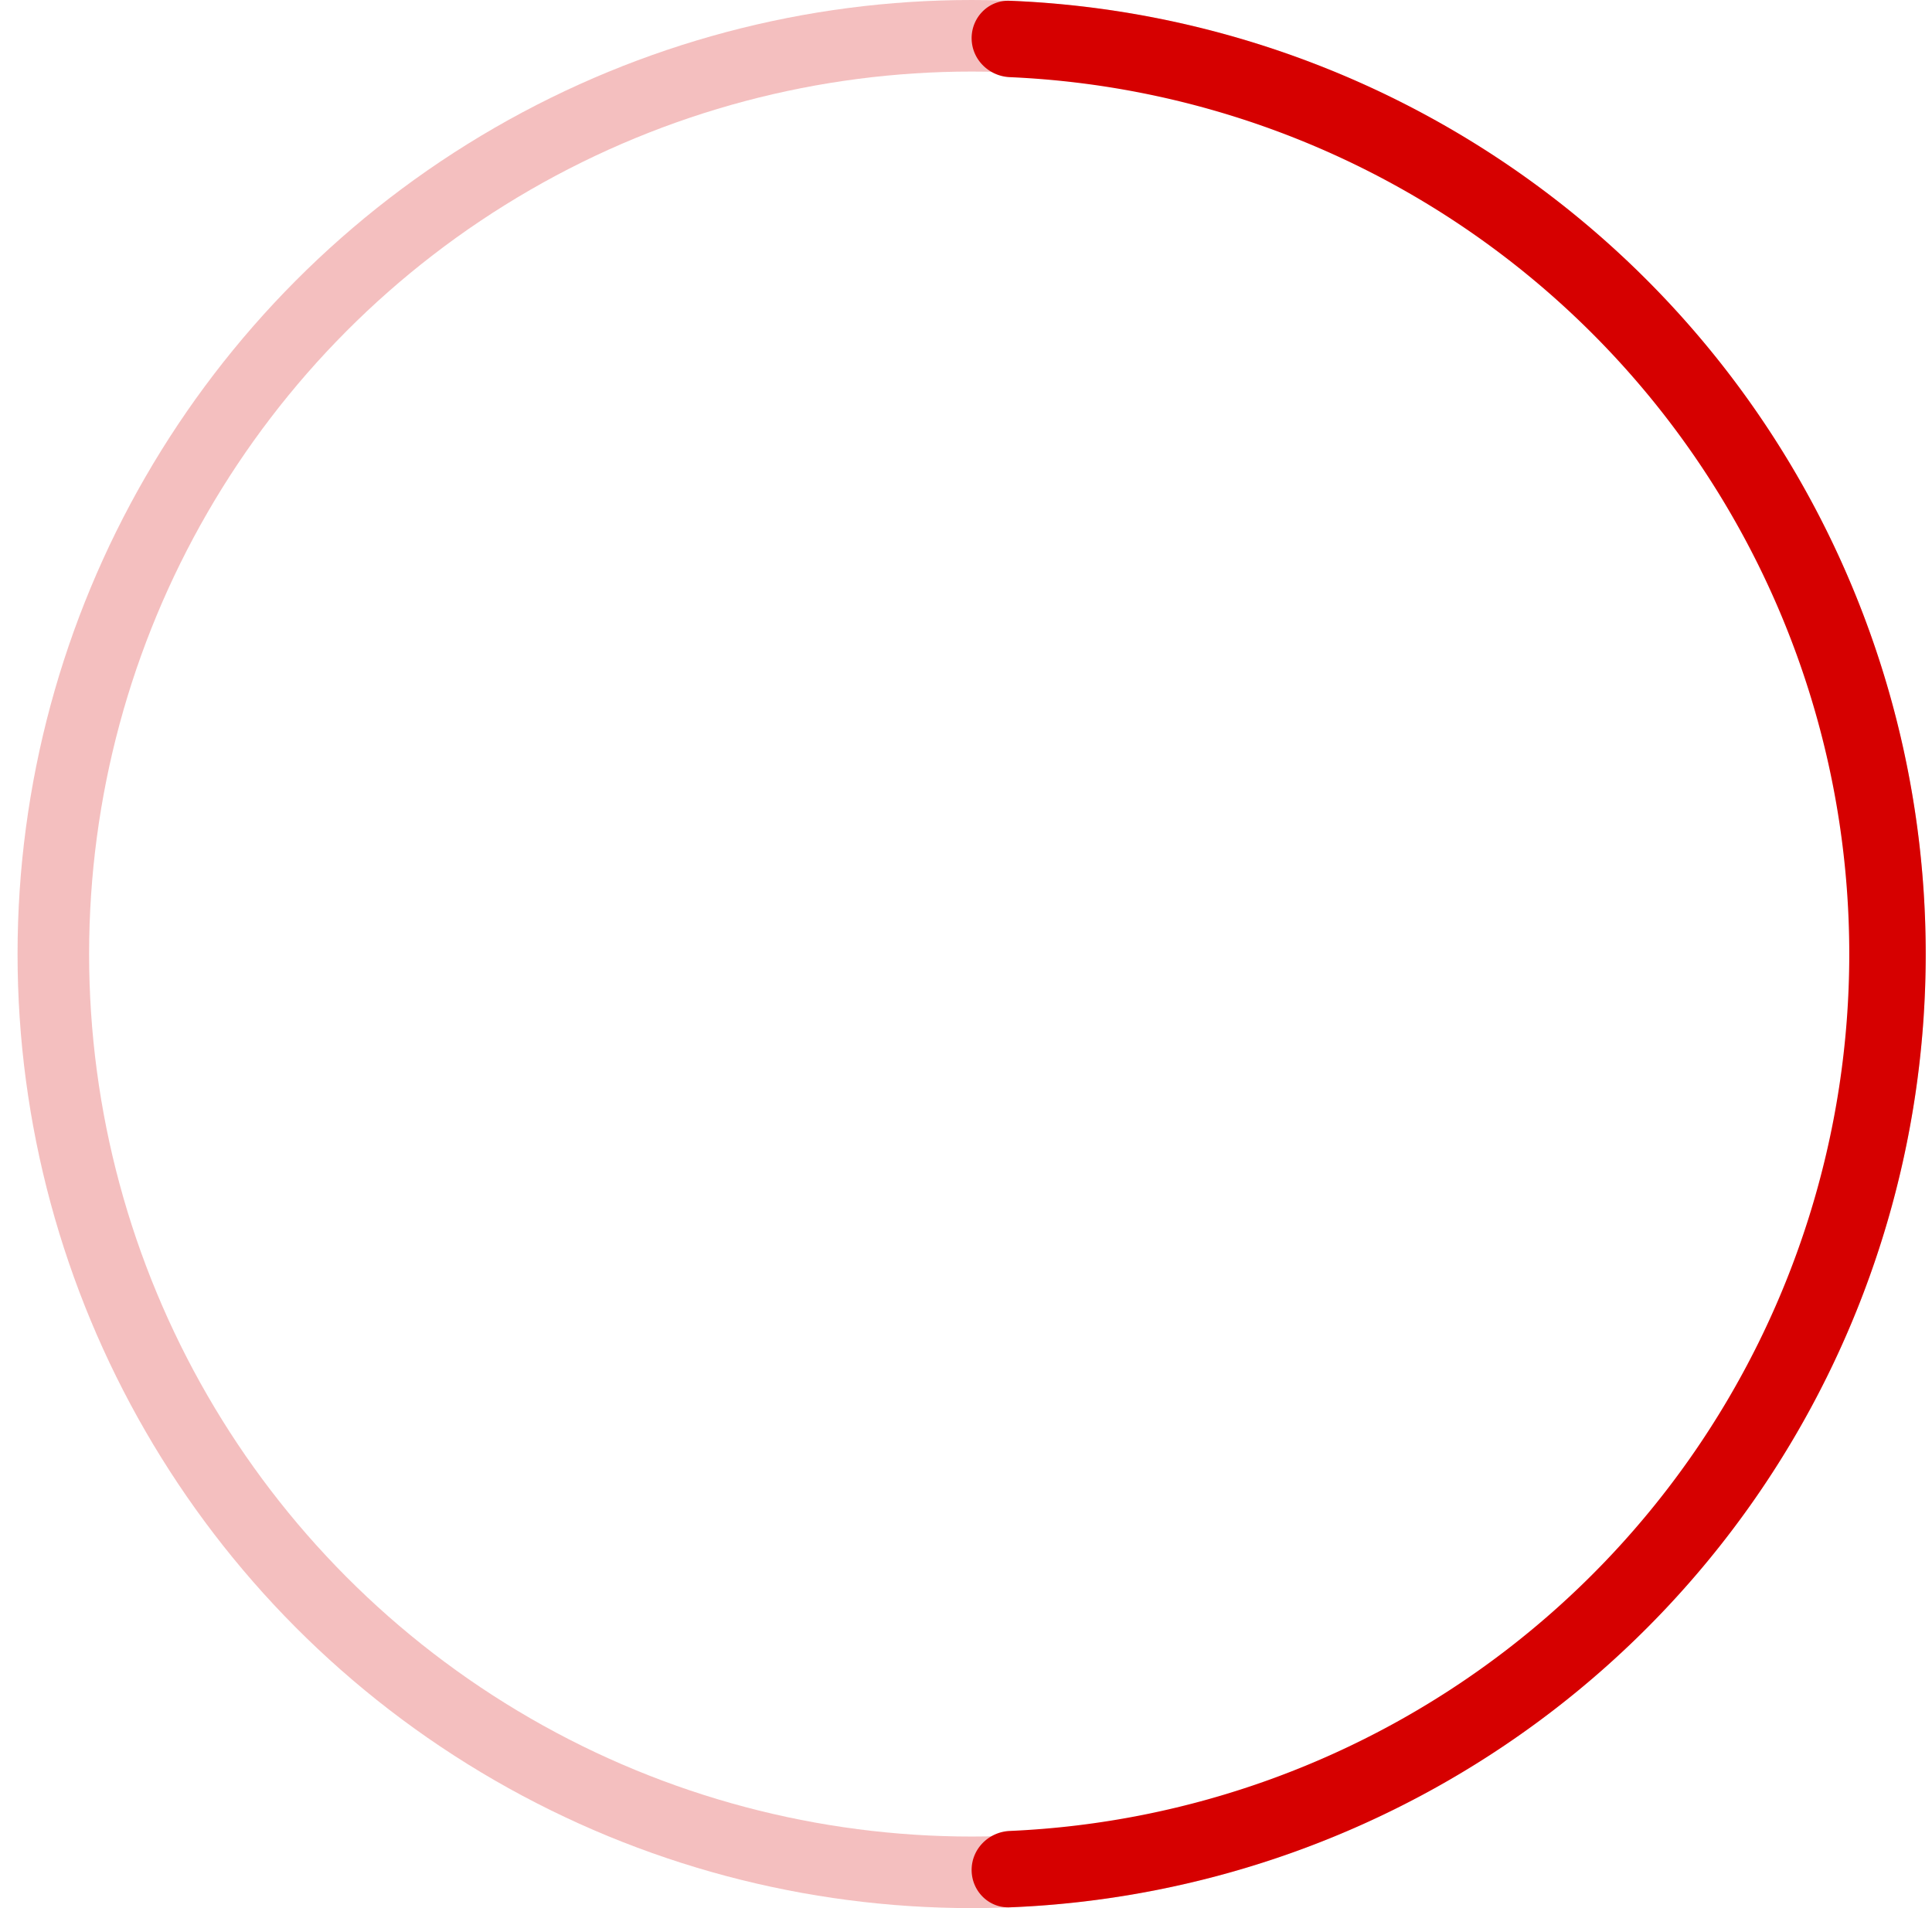
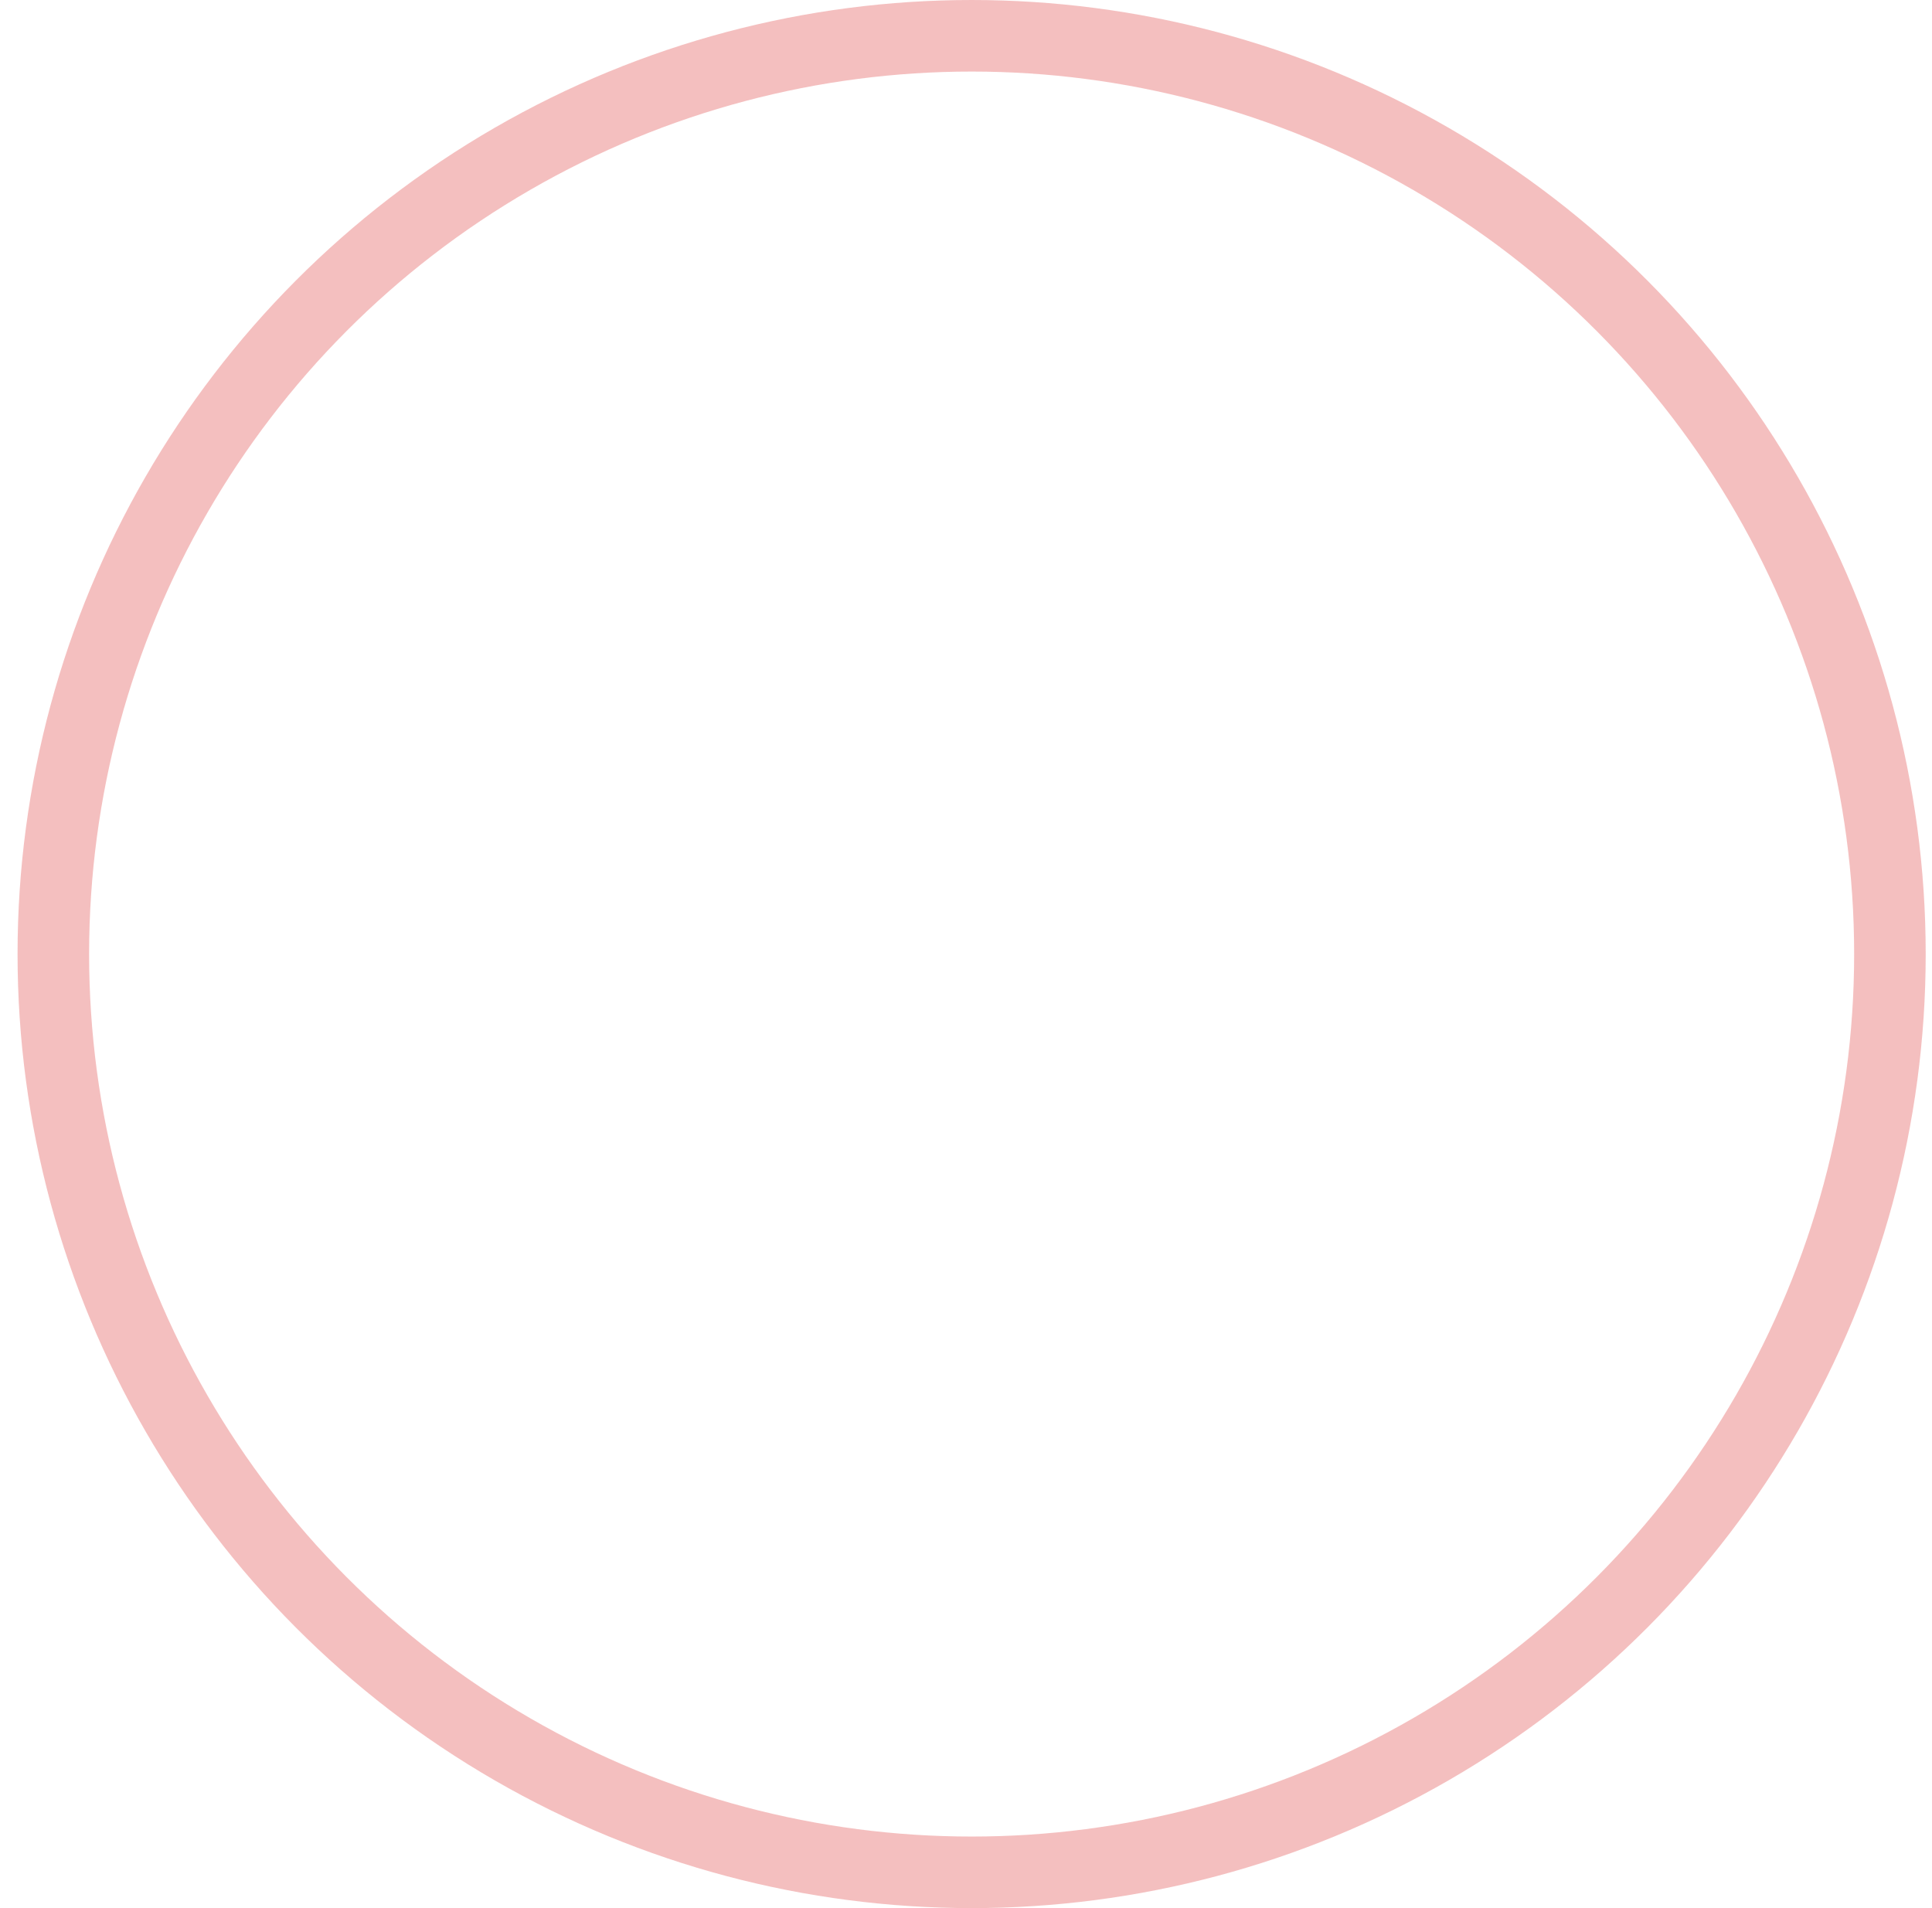
<svg xmlns="http://www.w3.org/2000/svg" width="81" height="80" viewBox="0 0 81 80" fill="none">
  <circle cx="40.736" cy="40" r="38.5" stroke="#D60000" stroke-opacity=".25" stroke-width="3" />
-   <path d="M40.736 1.6c0-.884.717-1.603 1.6-1.568a40 40 0 010 79.936c-.883.035-1.6-.684-1.6-1.568s.717-1.596 1.6-1.635a36.8 36.8 0 000-73.53c-.883-.039-1.6-.751-1.6-1.635z" fill="#D60000" />
</svg>